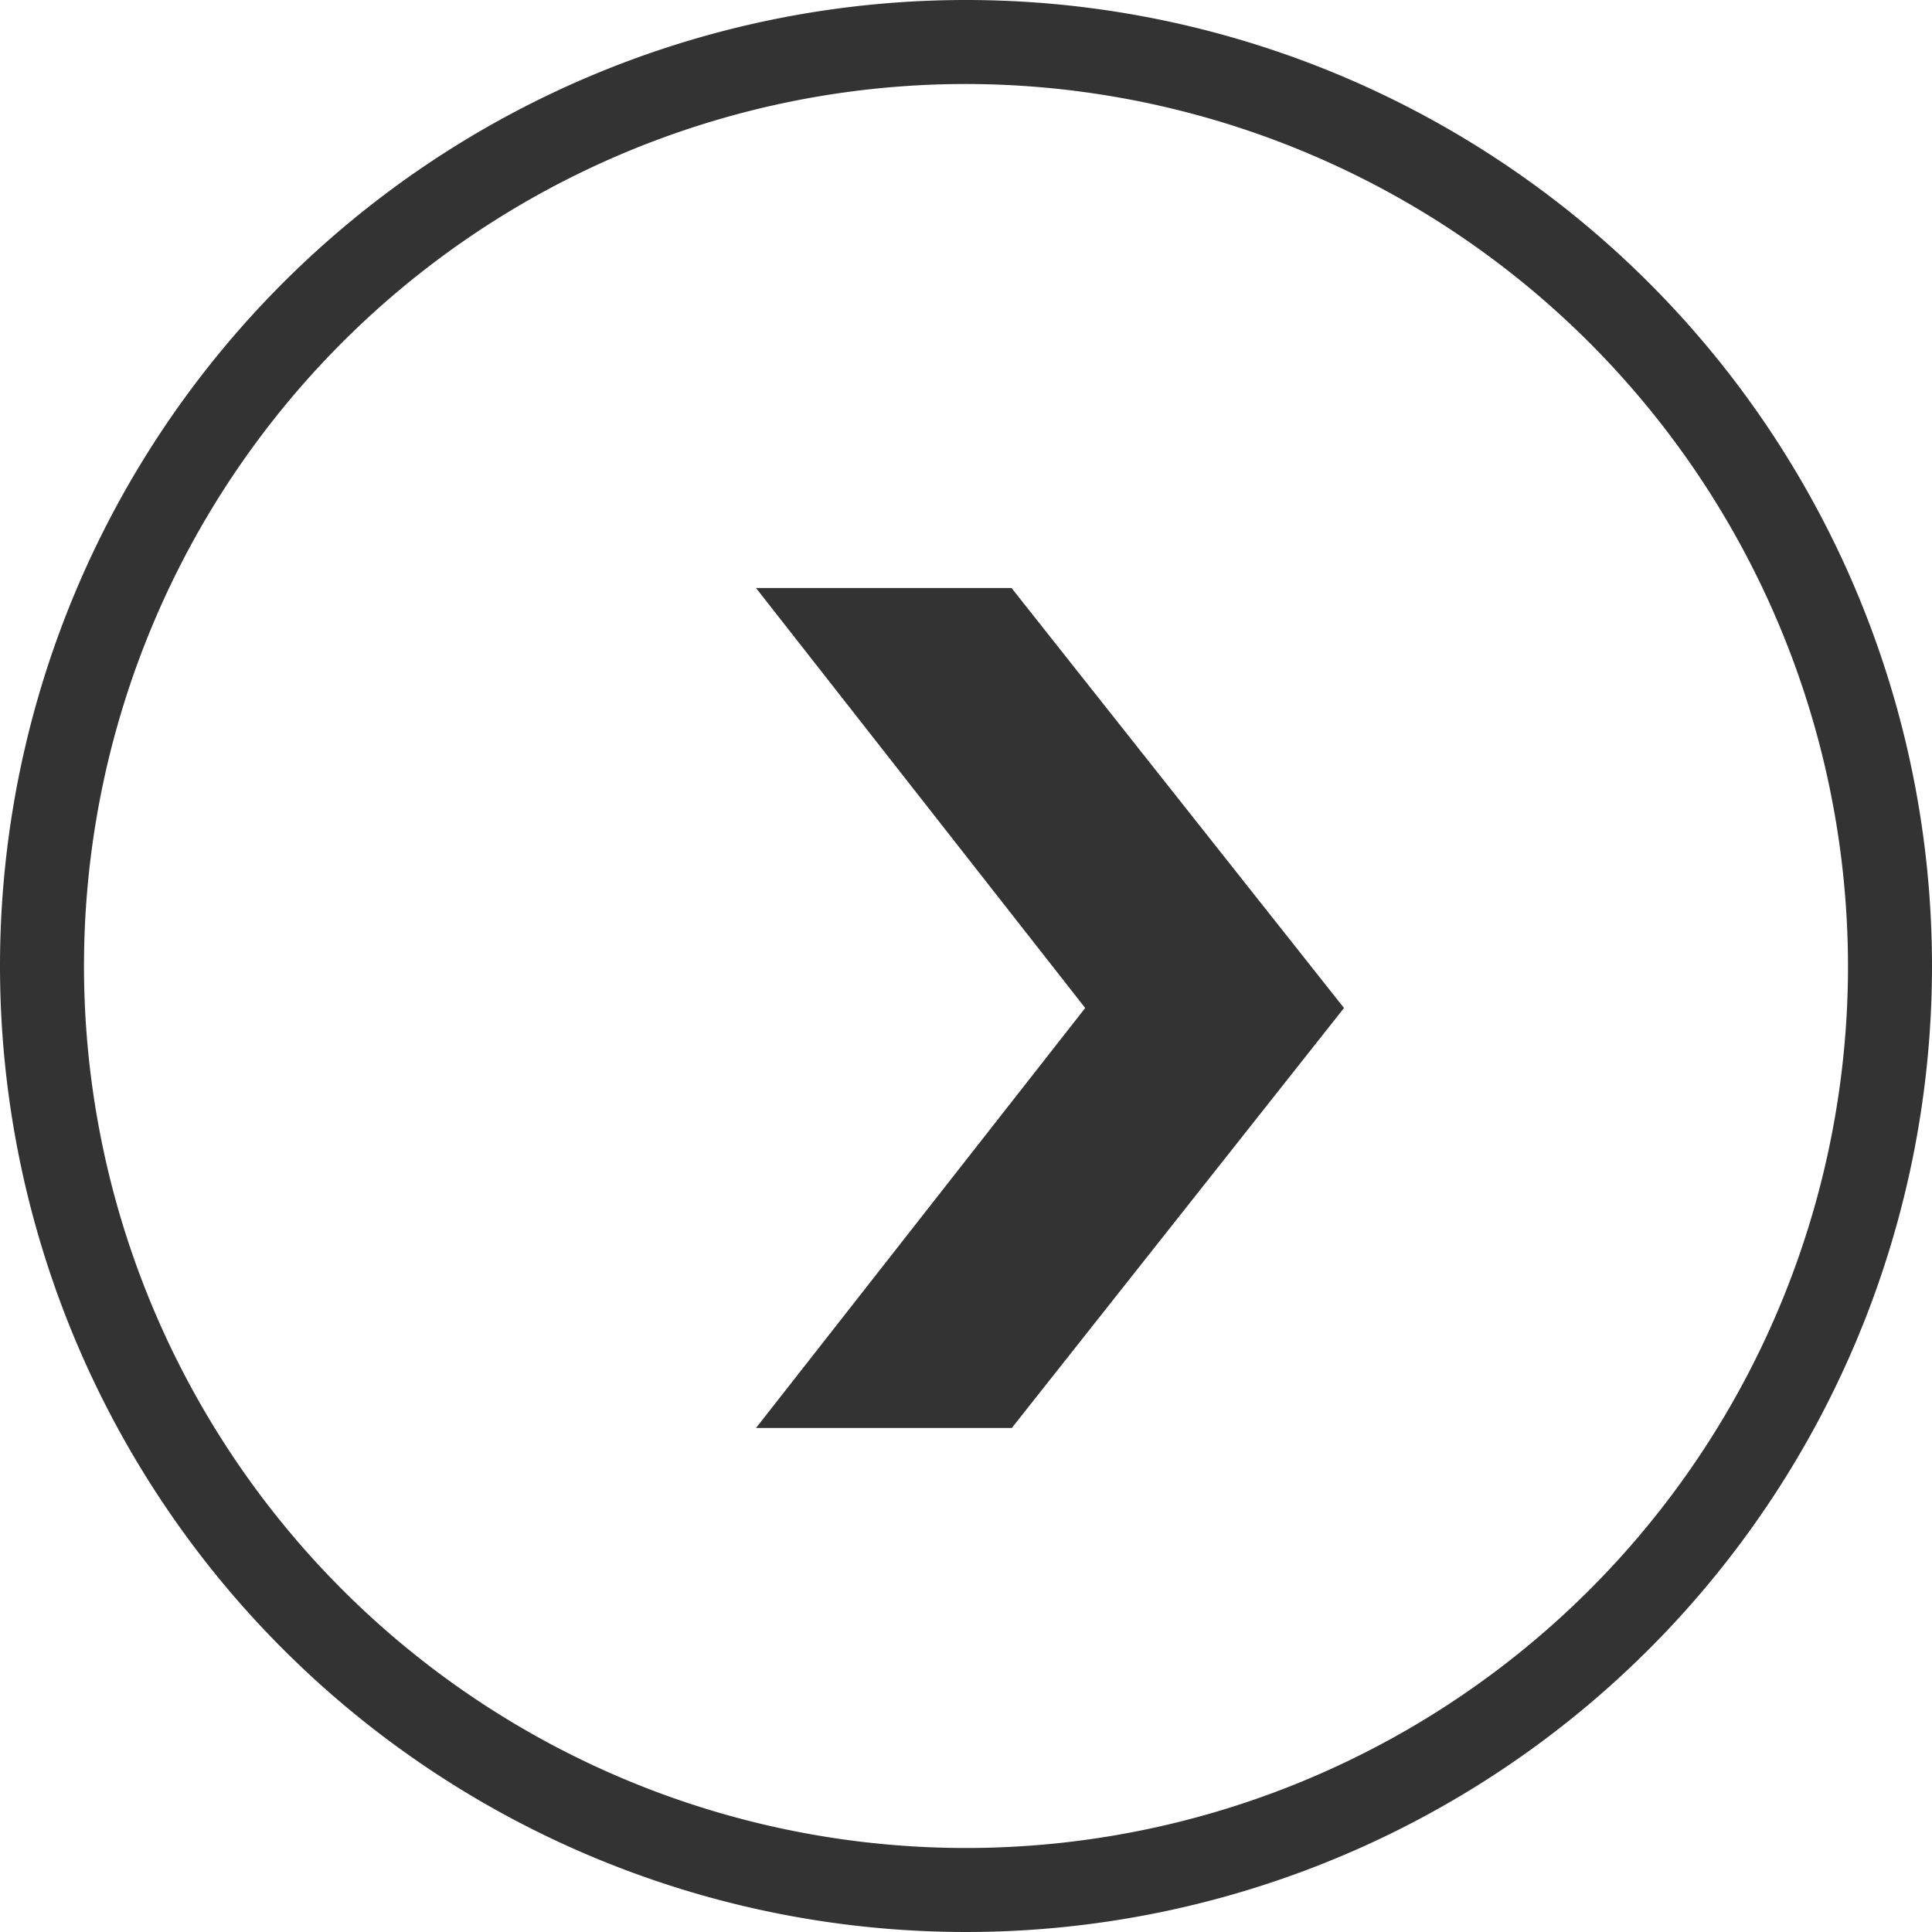
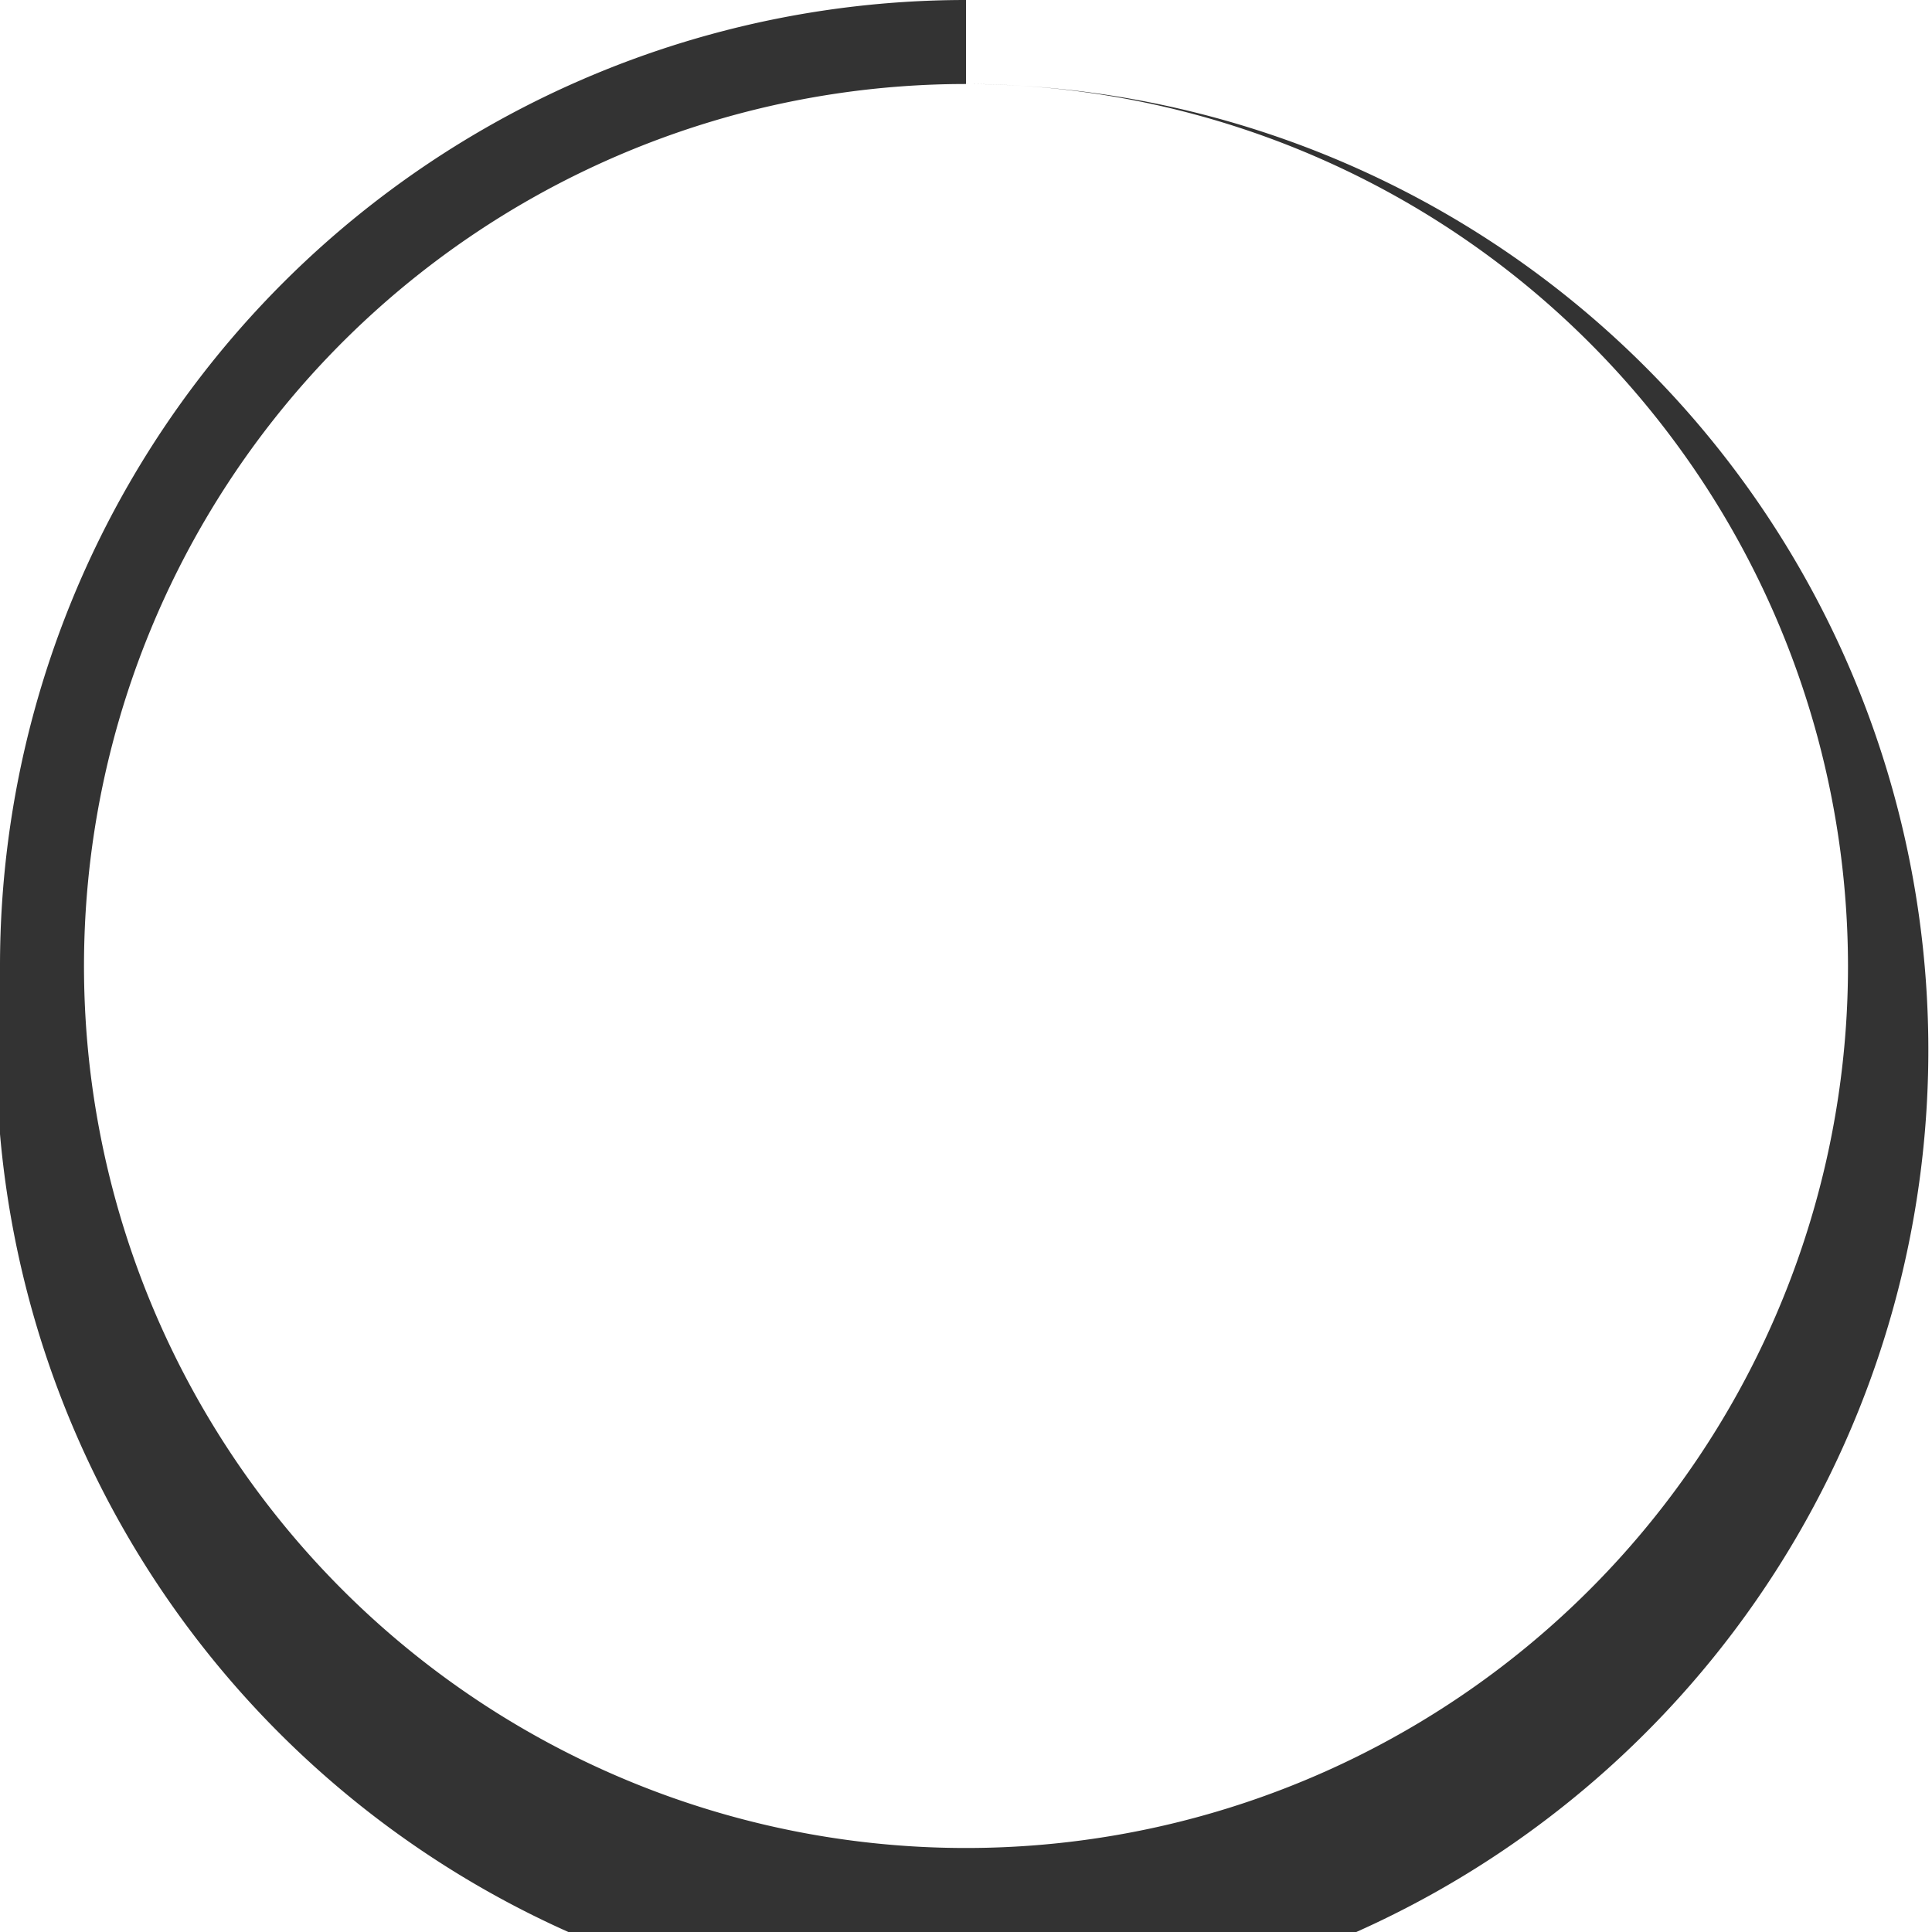
<svg xmlns="http://www.w3.org/2000/svg" width="23" height="23" viewBox="0 0 23 23">
  <g transform="translate(-242 -405)">
-     <path d="M11.5,1A10.5,10.5,0,1,0,22,11.5,10.512,10.512,0,0,0,11.5,1m0-1A11.5,11.5,0,1,1,0,11.5,11.5,11.5,0,0,1,11.5,0Z" transform="translate(242 405)" fill="#333" />
-     <path d="M3.042,0,7,5,3.045,10H0L3.919,5,0,0Z" transform="translate(251 412)" fill="#333" />
+     <path d="M11.5,1A10.5,10.5,0,1,0,22,11.5,10.512,10.512,0,0,0,11.5,1A11.5,11.5,0,1,1,0,11.5,11.5,11.5,0,0,1,11.5,0Z" transform="translate(242 405)" fill="#333" />
  </g>
</svg>